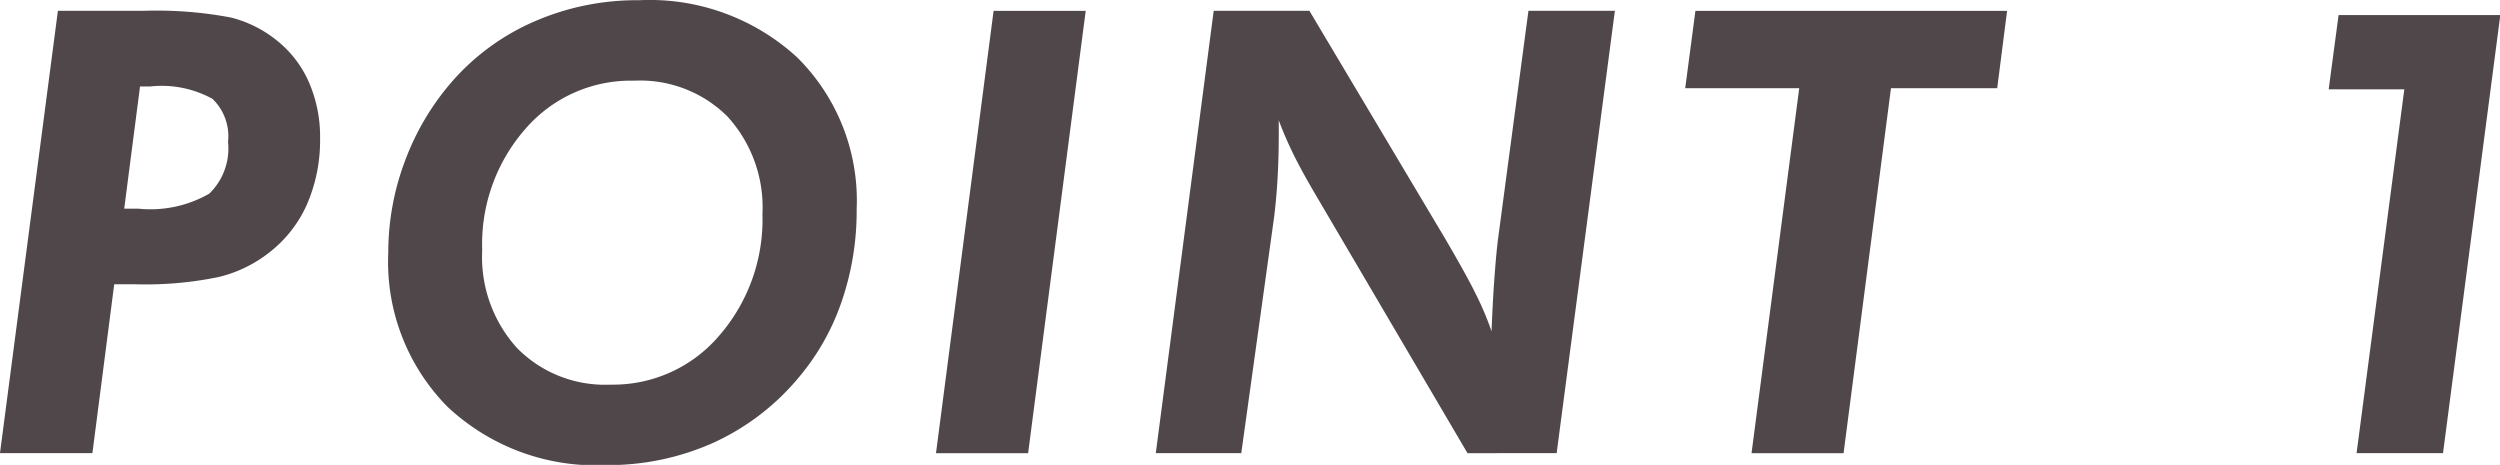
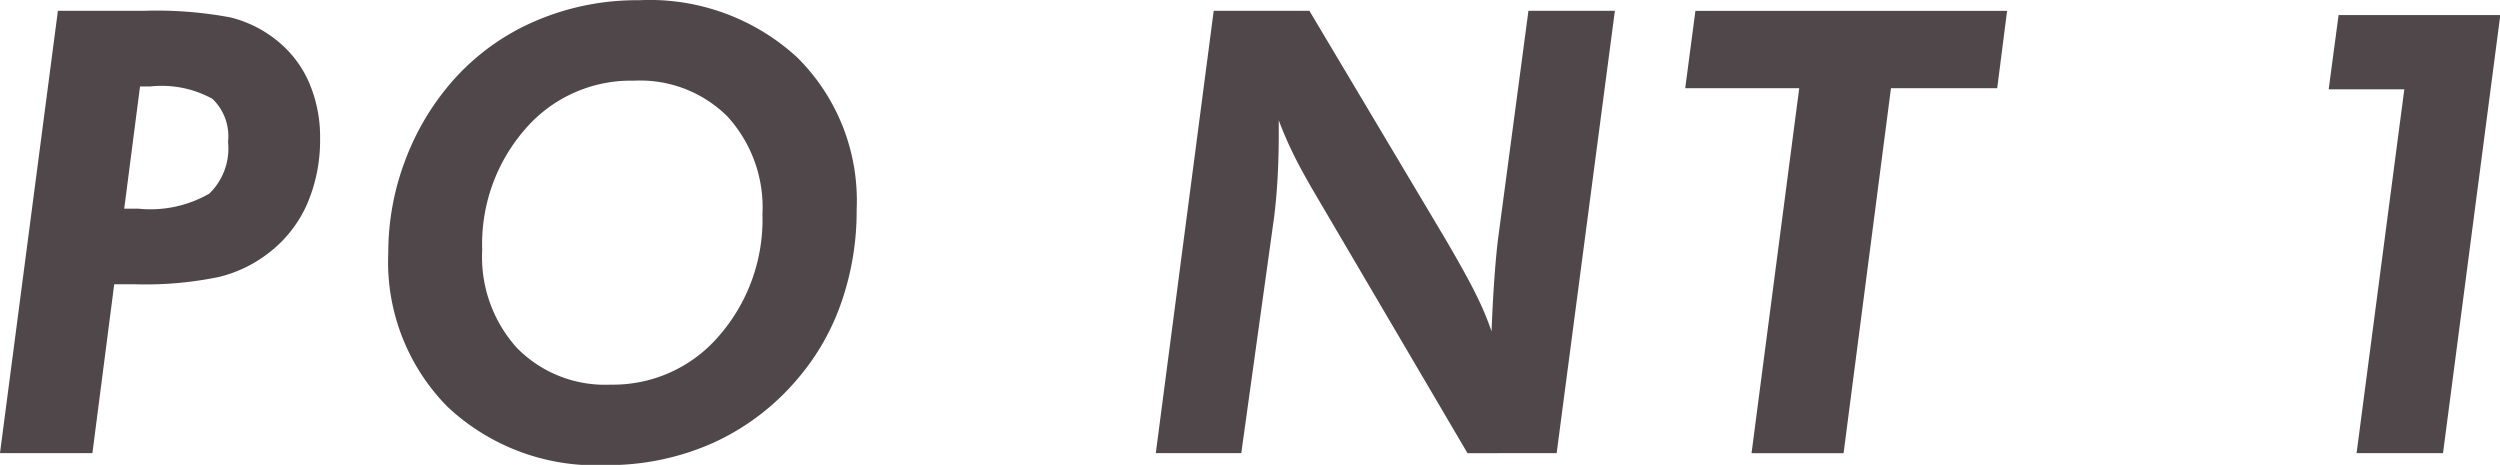
<svg xmlns="http://www.w3.org/2000/svg" width="113.094" height="21.03" viewBox="0 0 113.094 21.03">
  <defs>
    <style>
      .cls-1 {
        fill: #4f474a;
        fill-rule: evenodd;
      }
    </style>
  </defs>
-   <path id="popup_03_01.svg" class="cls-1" d="M410.116,6746.54h0.475a4.776,4.776,0,0,1,2.8.56,2.349,2.349,0,0,1,.706,1.95,2.842,2.842,0,0,1-.849,2.34,5.351,5.351,0,0,1-3.21.68H409.4Zm-1.168,8.95H409.9a16.332,16.332,0,0,0,3.78-.33,5.936,5.936,0,0,0,2.246-1.08,5.653,5.653,0,0,0,1.744-2.21,7.273,7.273,0,0,0,.591-2.98,6.193,6.193,0,0,0-.509-2.55,4.958,4.958,0,0,0-1.486-1.91,5.4,5.4,0,0,0-2.05-1.01,18.1,18.1,0,0,0-3.977-.3H406.4l-2.62,20.01h4.181Zm27.75-7.58a6.092,6.092,0,0,1,1.574,4.41,8,8,0,0,1-1.961,5.5,6.3,6.3,0,0,1-4.907,2.21,5.584,5.584,0,0,1-4.228-1.65,6.125,6.125,0,0,1-1.581-4.43,7.9,7.9,0,0,1,1.954-5.49,6.3,6.3,0,0,1,4.914-2.18A5.6,5.6,0,0,1,436.7,6747.91Zm-0.692,14.77a10.884,10.884,0,0,0,3.854-2.91,10.666,10.666,0,0,0,1.989-3.48,12.6,12.6,0,0,0,.685-4.19,9.111,9.111,0,0,0-2.687-6.87,9.86,9.86,0,0,0-7.153-2.59,11.592,11.592,0,0,0-4.69.94,10.484,10.484,0,0,0-3.739,2.7,11.608,11.608,0,0,0-2.159,3.62,11.736,11.736,0,0,0-.76,4.16,9.318,9.318,0,0,0,2.688,6.98,9.8,9.8,0,0,0,7.153,2.63A11.665,11.665,0,0,0,436.006,6762.68Zm14.284,0.45,2.606-20.01h-4.167l-2.606,20.01h4.167Zm9.643,0,1.479-10.63c0.073-.57.127-1.17,0.163-1.81s0.054-1.3.054-1.98v-0.64c0.181,0.49.4,1,.665,1.54s0.607,1.16,1.032,1.88l6.841,11.64H474.2l2.634-20.01h-3.91l-1.37,10.28c-0.055.42-.109,0.99-0.163,1.72s-0.1,1.56-.136,2.5a13.291,13.291,0,0,0-.679-1.62c-0.28-.58-0.751-1.43-1.411-2.56l-6.149-10.32h-4.33l-2.62,20.01h3.869Zm27.247,0,2.144-16.51h4.805l0.448-3.5h-14.1l-0.461,3.5h5.158l-2.158,16.51h4.167Zm27.117,0,2.592-19.82h-7.316l-0.448,3.36h3.421l-2.159,16.46h3.91Z" transform="translate(-403.781 -6742.63)" />
+   <path id="popup_03_01.svg" class="cls-1" d="M410.116,6746.54h0.475a4.776,4.776,0,0,1,2.8.56,2.349,2.349,0,0,1,.706,1.95,2.842,2.842,0,0,1-.849,2.34,5.351,5.351,0,0,1-3.21.68H409.4Zm-1.168,8.95H409.9a16.332,16.332,0,0,0,3.78-.33,5.936,5.936,0,0,0,2.246-1.08,5.653,5.653,0,0,0,1.744-2.21,7.273,7.273,0,0,0,.591-2.98,6.193,6.193,0,0,0-.509-2.55,4.958,4.958,0,0,0-1.486-1.91,5.4,5.4,0,0,0-2.05-1.01,18.1,18.1,0,0,0-3.977-.3H406.4l-2.62,20.01h4.181Zm27.75-7.58a6.092,6.092,0,0,1,1.574,4.41,8,8,0,0,1-1.961,5.5,6.3,6.3,0,0,1-4.907,2.21,5.584,5.584,0,0,1-4.228-1.65,6.125,6.125,0,0,1-1.581-4.43,7.9,7.9,0,0,1,1.954-5.49,6.3,6.3,0,0,1,4.914-2.18A5.6,5.6,0,0,1,436.7,6747.91Zm-0.692,14.77a10.884,10.884,0,0,0,3.854-2.91,10.666,10.666,0,0,0,1.989-3.48,12.6,12.6,0,0,0,.685-4.19,9.111,9.111,0,0,0-2.687-6.87,9.86,9.86,0,0,0-7.153-2.59,11.592,11.592,0,0,0-4.69.94,10.484,10.484,0,0,0-3.739,2.7,11.608,11.608,0,0,0-2.159,3.62,11.736,11.736,0,0,0-.76,4.16,9.318,9.318,0,0,0,2.688,6.98,9.8,9.8,0,0,0,7.153,2.63A11.665,11.665,0,0,0,436.006,6762.68Zm14.284,0.45,2.606-20.01l-2.606,20.01h4.167Zm9.643,0,1.479-10.63c0.073-.57.127-1.17,0.163-1.81s0.054-1.3.054-1.98v-0.64c0.181,0.49.4,1,.665,1.54s0.607,1.16,1.032,1.88l6.841,11.64H474.2l2.634-20.01h-3.91l-1.37,10.28c-0.055.42-.109,0.99-0.163,1.72s-0.1,1.56-.136,2.5a13.291,13.291,0,0,0-.679-1.62c-0.28-.58-0.751-1.43-1.411-2.56l-6.149-10.32h-4.33l-2.62,20.01h3.869Zm27.247,0,2.144-16.51h4.805l0.448-3.5h-14.1l-0.461,3.5h5.158l-2.158,16.51h4.167Zm27.117,0,2.592-19.82h-7.316l-0.448,3.36h3.421l-2.159,16.46h3.91Z" transform="translate(-403.781 -6742.63)" />
</svg>